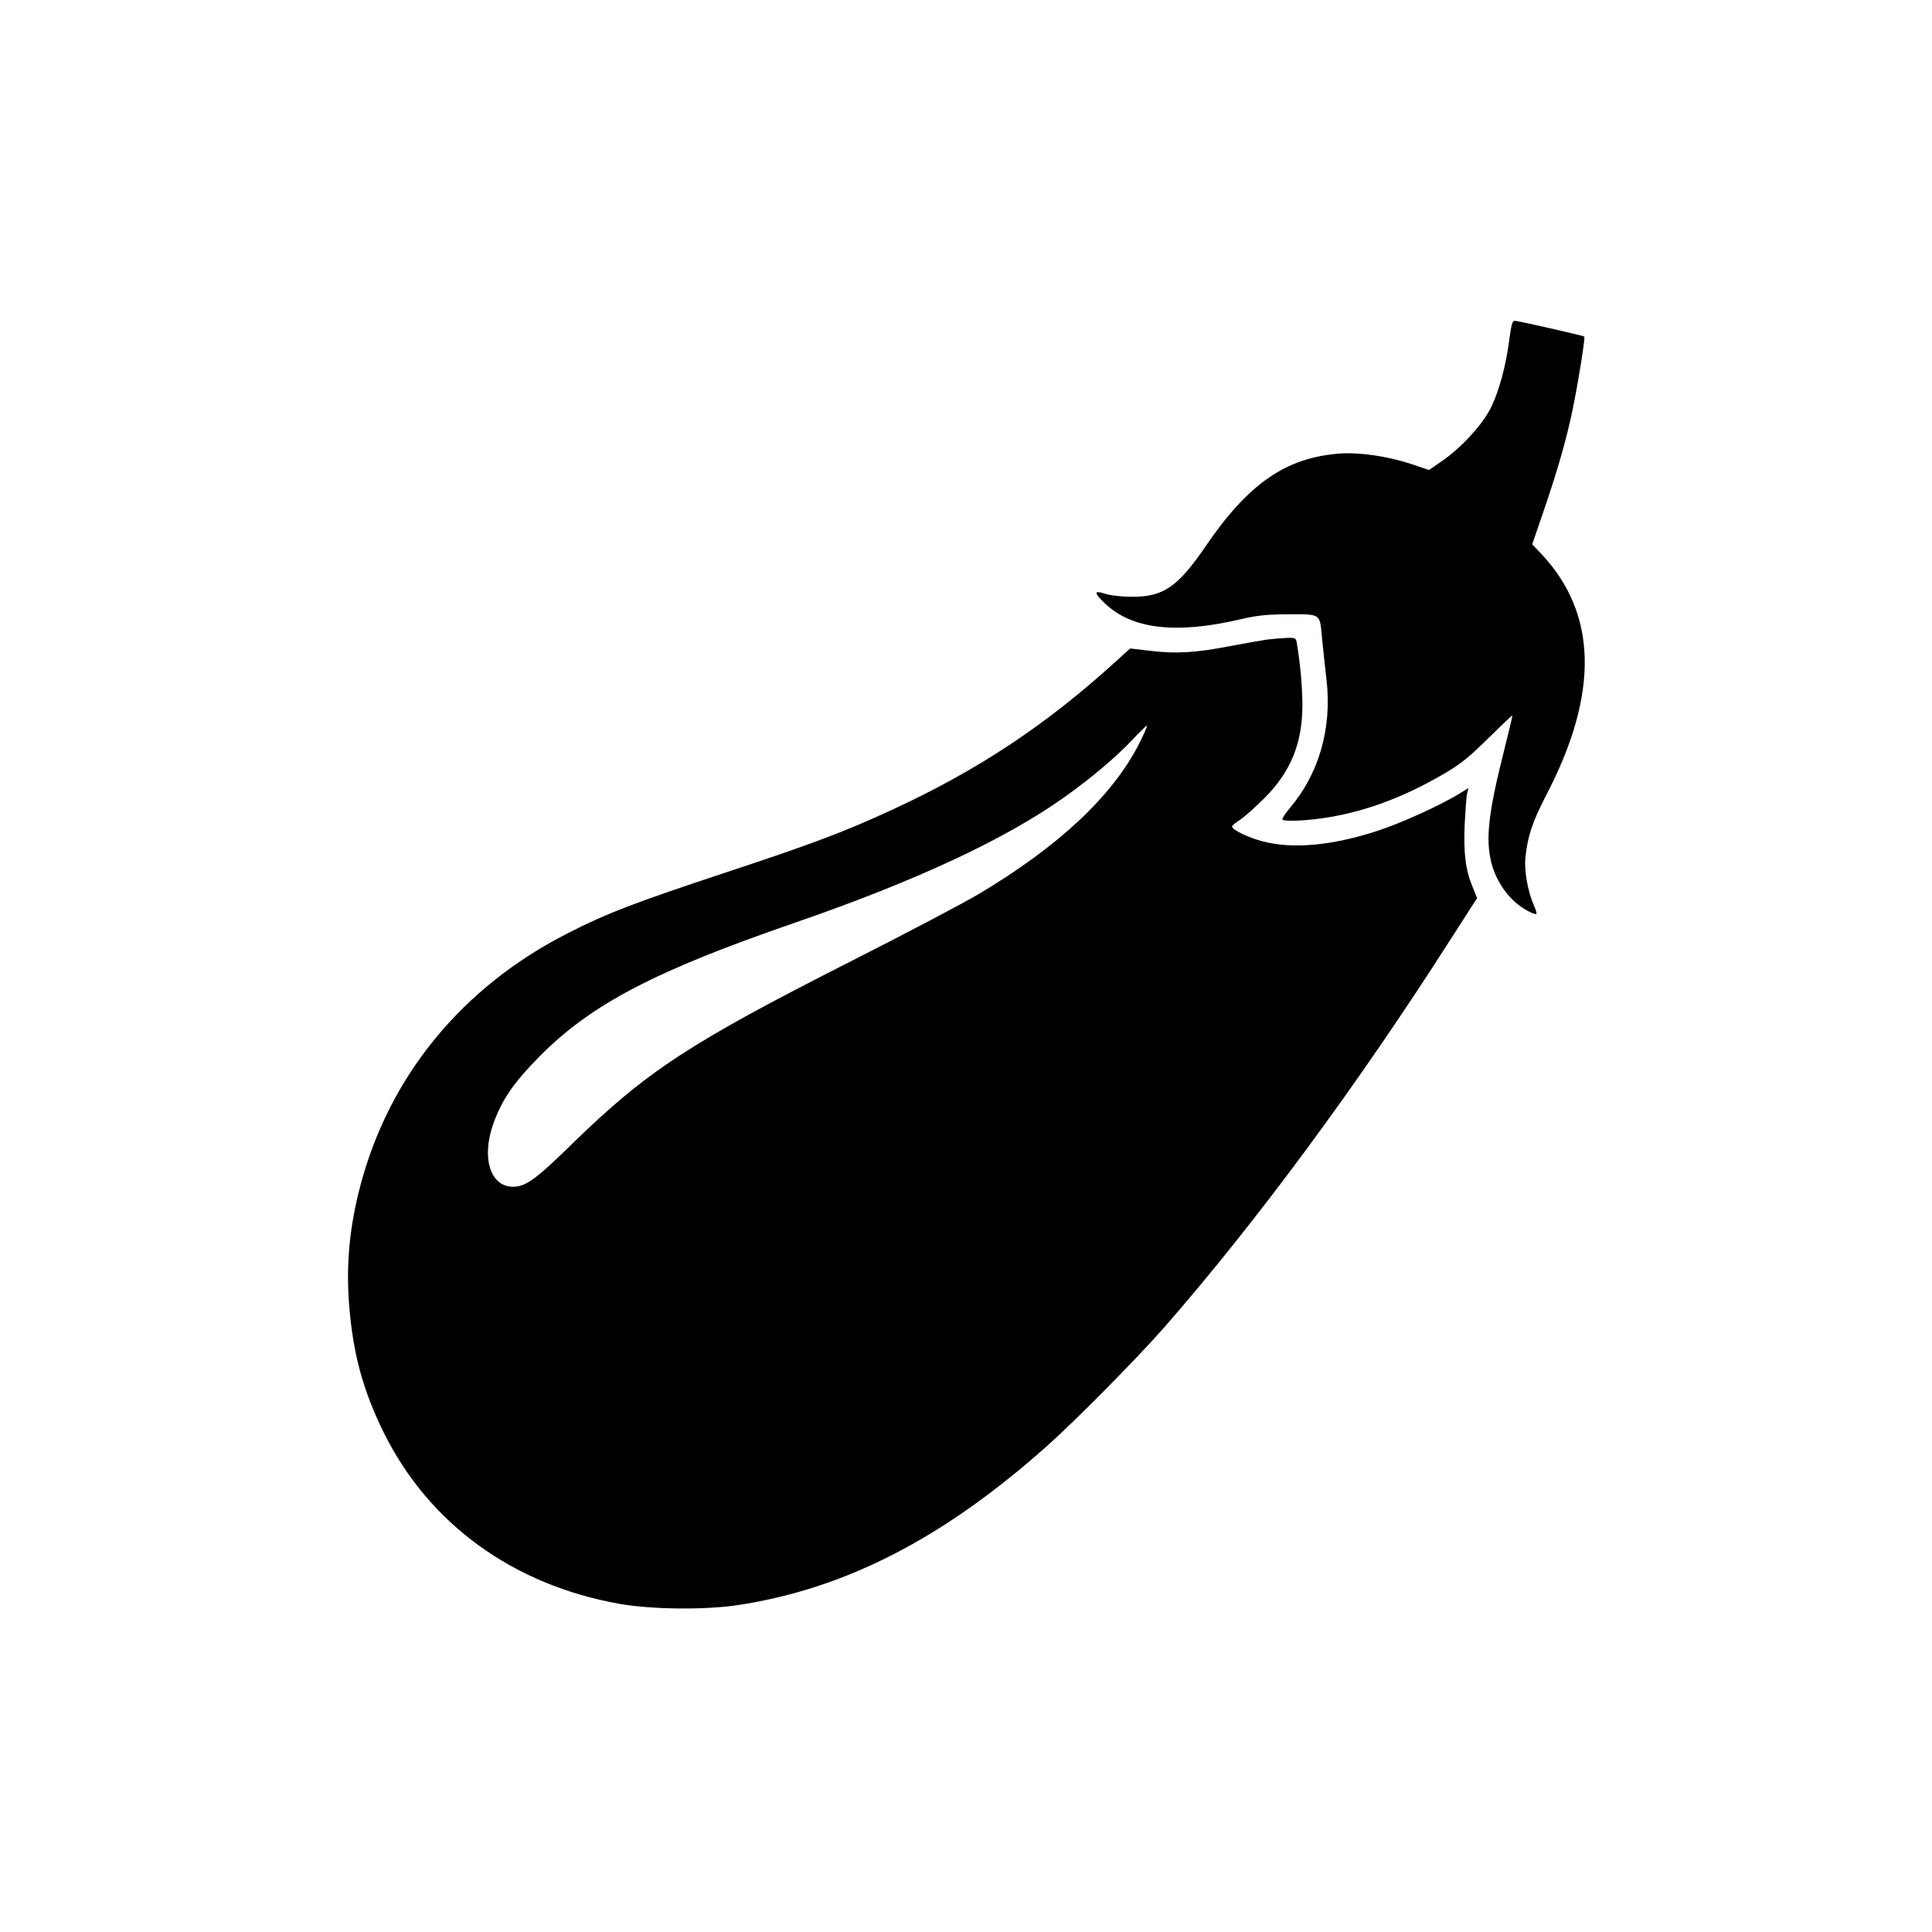
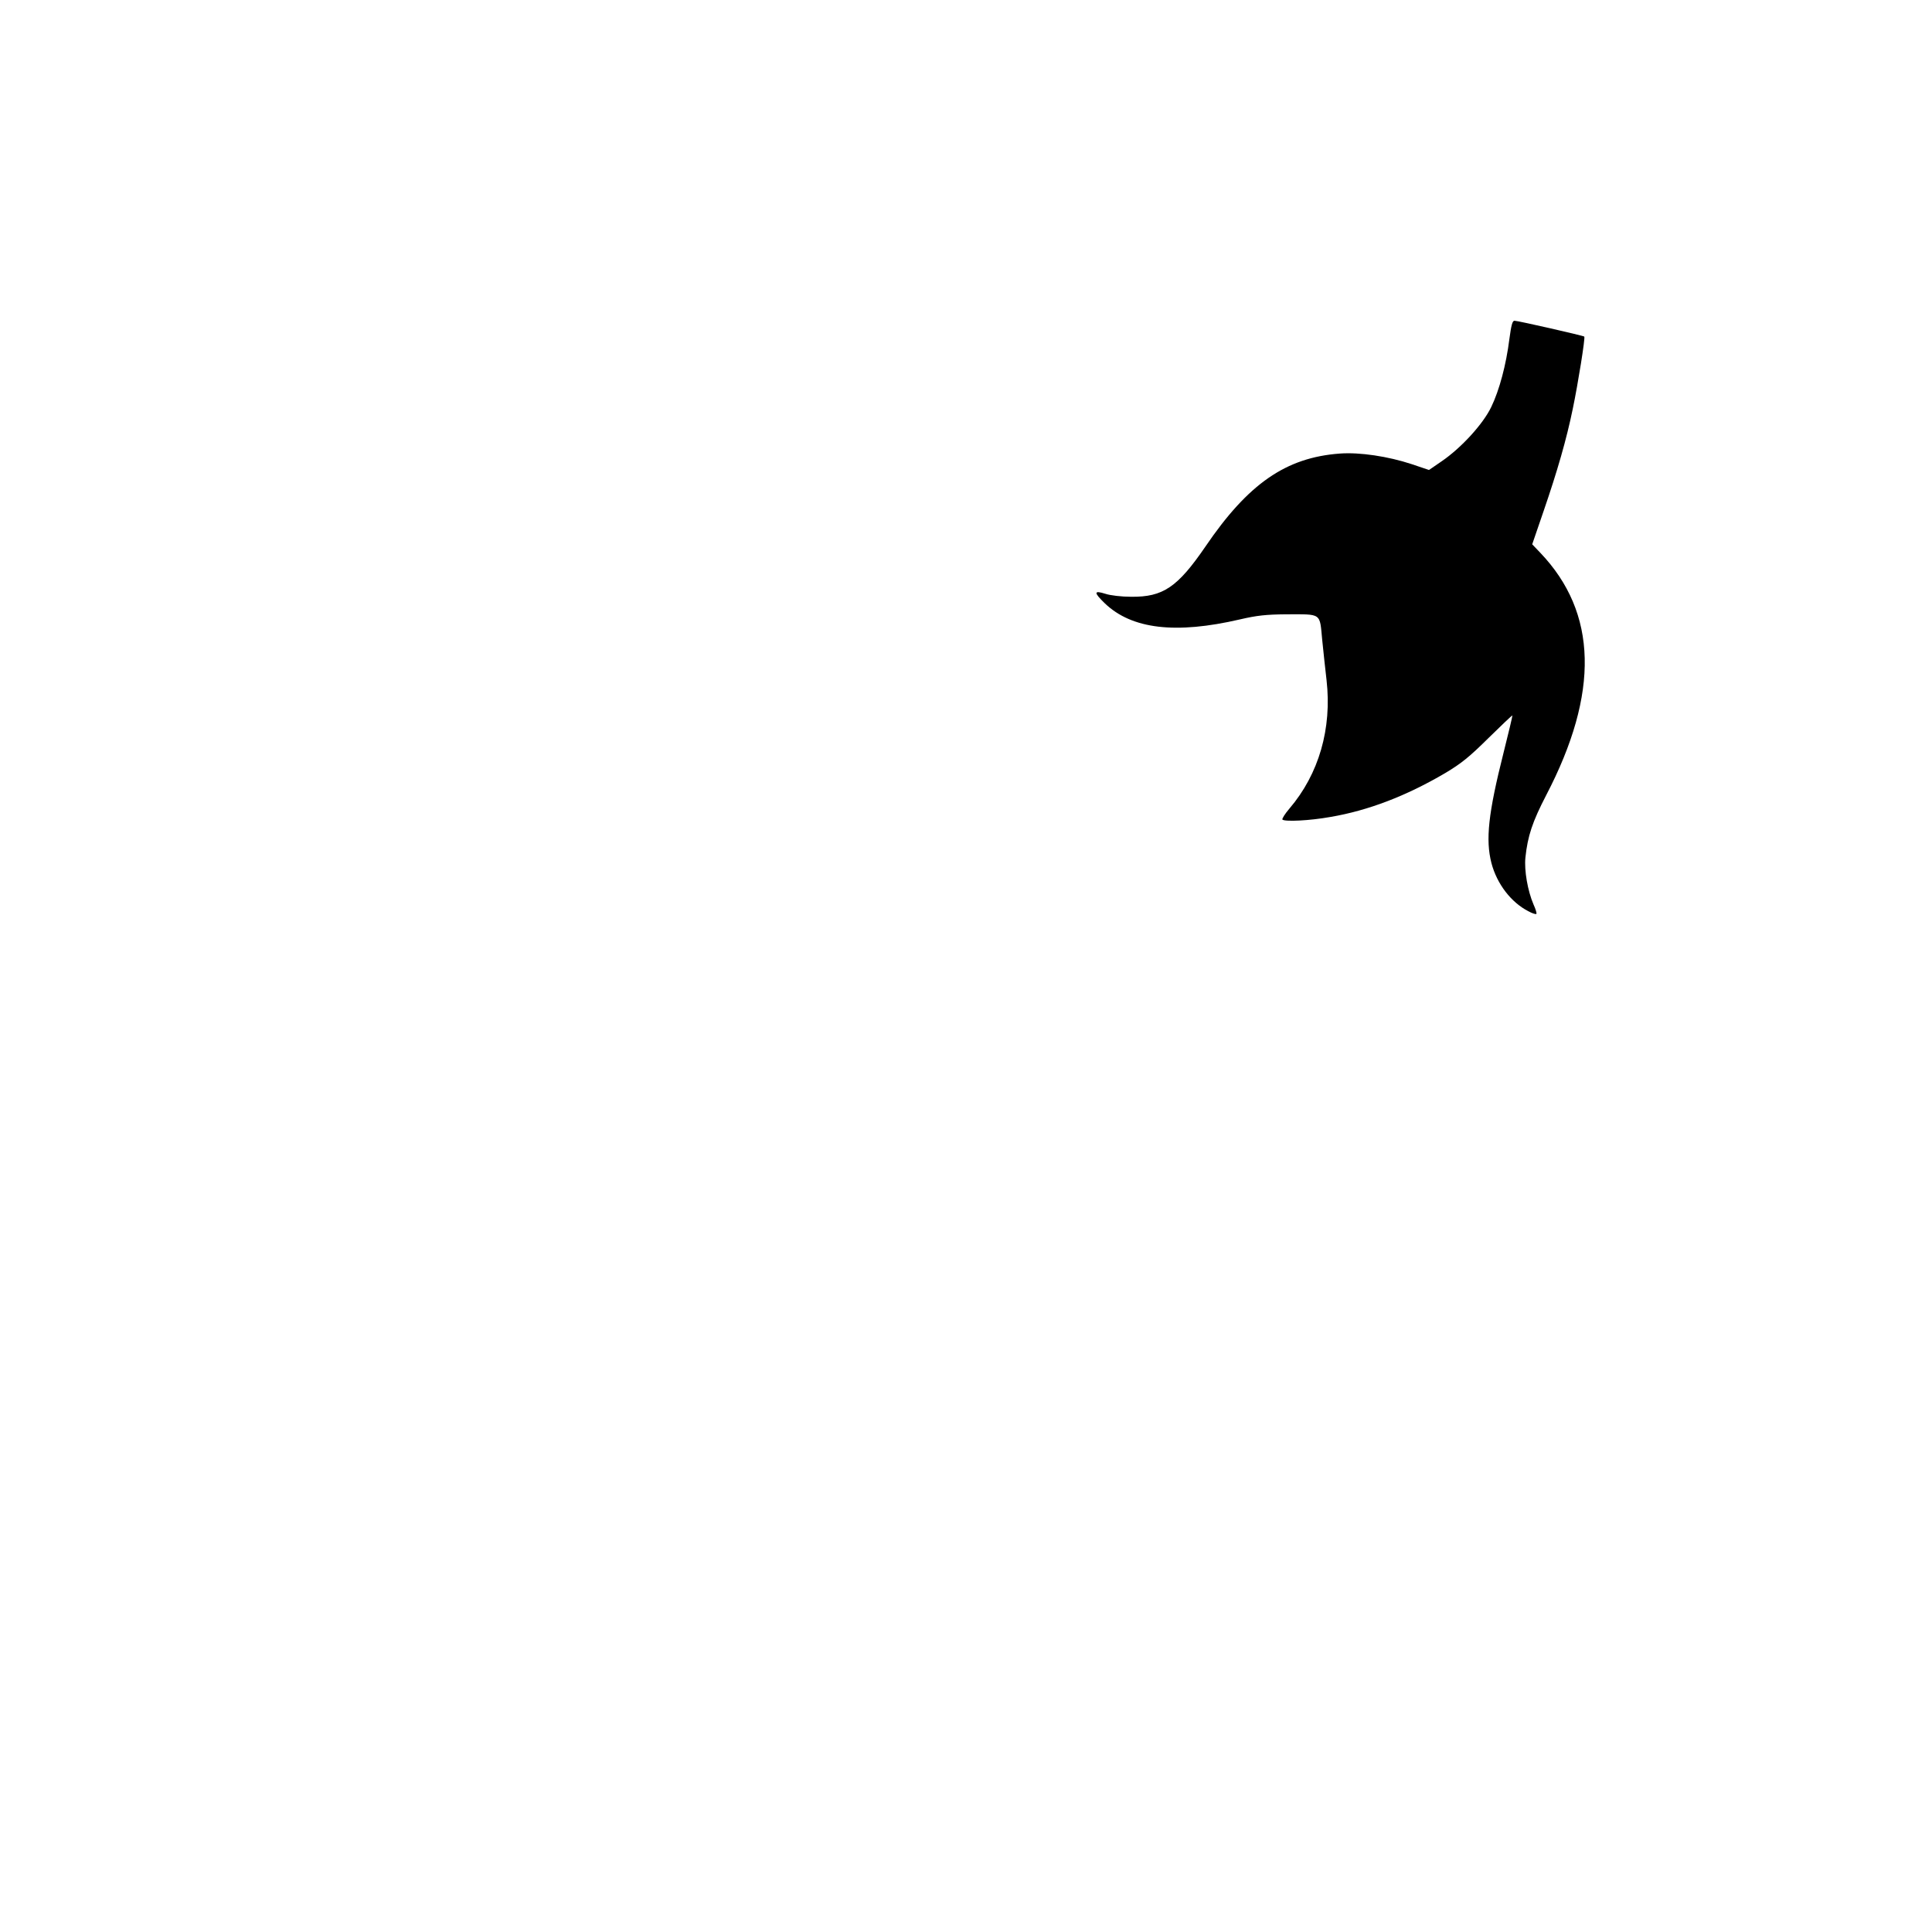
<svg xmlns="http://www.w3.org/2000/svg" version="1.0" width="1024pt" height="1024pt" viewBox="0 0 1024 1024" preserveAspectRatio="xMidYMid meet">
  <g transform="translate(0,1024) scale(0.1,-0.1)" fill="#000000" stroke="none">
    <path d="M8000 8443 c-17 -136 -53 -271 -96 -360 -43 -90 -159 -217 -263 -288 l-67 -46 -92 31 c-124 41 -275 64 -381 56 -285 -21 -485 -159 -712 -493 -148 -216 -225 -268 -394 -266 -50 0 -111 7 -137 16 -61 19 -62 7 -2 -51 143 -137 376 -164 716 -85 90 21 139 26 243 27 193 0 179 10 193 -136 7 -68 17 -163 23 -213 29 -256 -40 -497 -197 -681 -24 -28 -40 -54 -37 -58 13 -12 144 -6 255 14 200 34 401 111 607 232 86 51 130 87 230 186 68 67 125 121 127 120 1 -2 -20 -91 -47 -198 -81 -321 -96 -461 -64 -585 29 -110 104 -208 196 -255 20 -11 39 -17 42 -14 3 3 -4 26 -15 50 -31 72 -50 181 -43 249 12 114 37 189 110 330 283 543 272 967 -31 1285 l-43 45 60 175 c73 212 122 382 155 543 28 134 67 378 61 383 -5 5 -352 84 -370 84 -11 0 -17 -23 -27 -97z" />
-     <path d="M6715 6850 c-33 -5 -120 -20 -193 -34 -178 -35 -286 -42 -421 -26 l-111 13 -76 -69 c-373 -339 -732 -577 -1190 -788 -249 -115 -416 -178 -894 -336 -468 -155 -615 -211 -820 -316 -559 -284 -946 -755 -1100 -1338 -57 -216 -76 -415 -60 -625 20 -264 73 -459 185 -686 240 -483 685 -806 1250 -906 170 -30 460 -33 635 -5 567 88 1086 356 1635 847 148 132 475 463 616 624 487 557 1026 1287 1512 2048 l146 227 -24 59 c-38 91 -48 178 -42 330 4 75 9 149 13 165 l7 29 -44 -27 c-101 -63 -313 -159 -439 -200 -240 -78 -446 -97 -605 -56 -76 19 -165 62 -165 79 0 5 19 21 43 36 23 16 81 67 128 114 140 140 201 290 202 491 0 91 -10 212 -29 328 -5 31 -6 32 -52 31 -26 -1 -74 -5 -107 -9z m-678 -553 c-142 -277 -425 -543 -852 -797 -77 -46 -381 -206 -675 -355 -858 -435 -1082 -582 -1480 -970 -191 -187 -244 -225 -311 -225 -119 0 -168 150 -106 329 46 131 109 223 252 367 272 273 609 449 1350 704 637 220 1110 440 1424 663 146 104 276 214 358 301 43 46 80 82 82 80 3 -2 -16 -46 -42 -97z" />
  </g>
</svg>